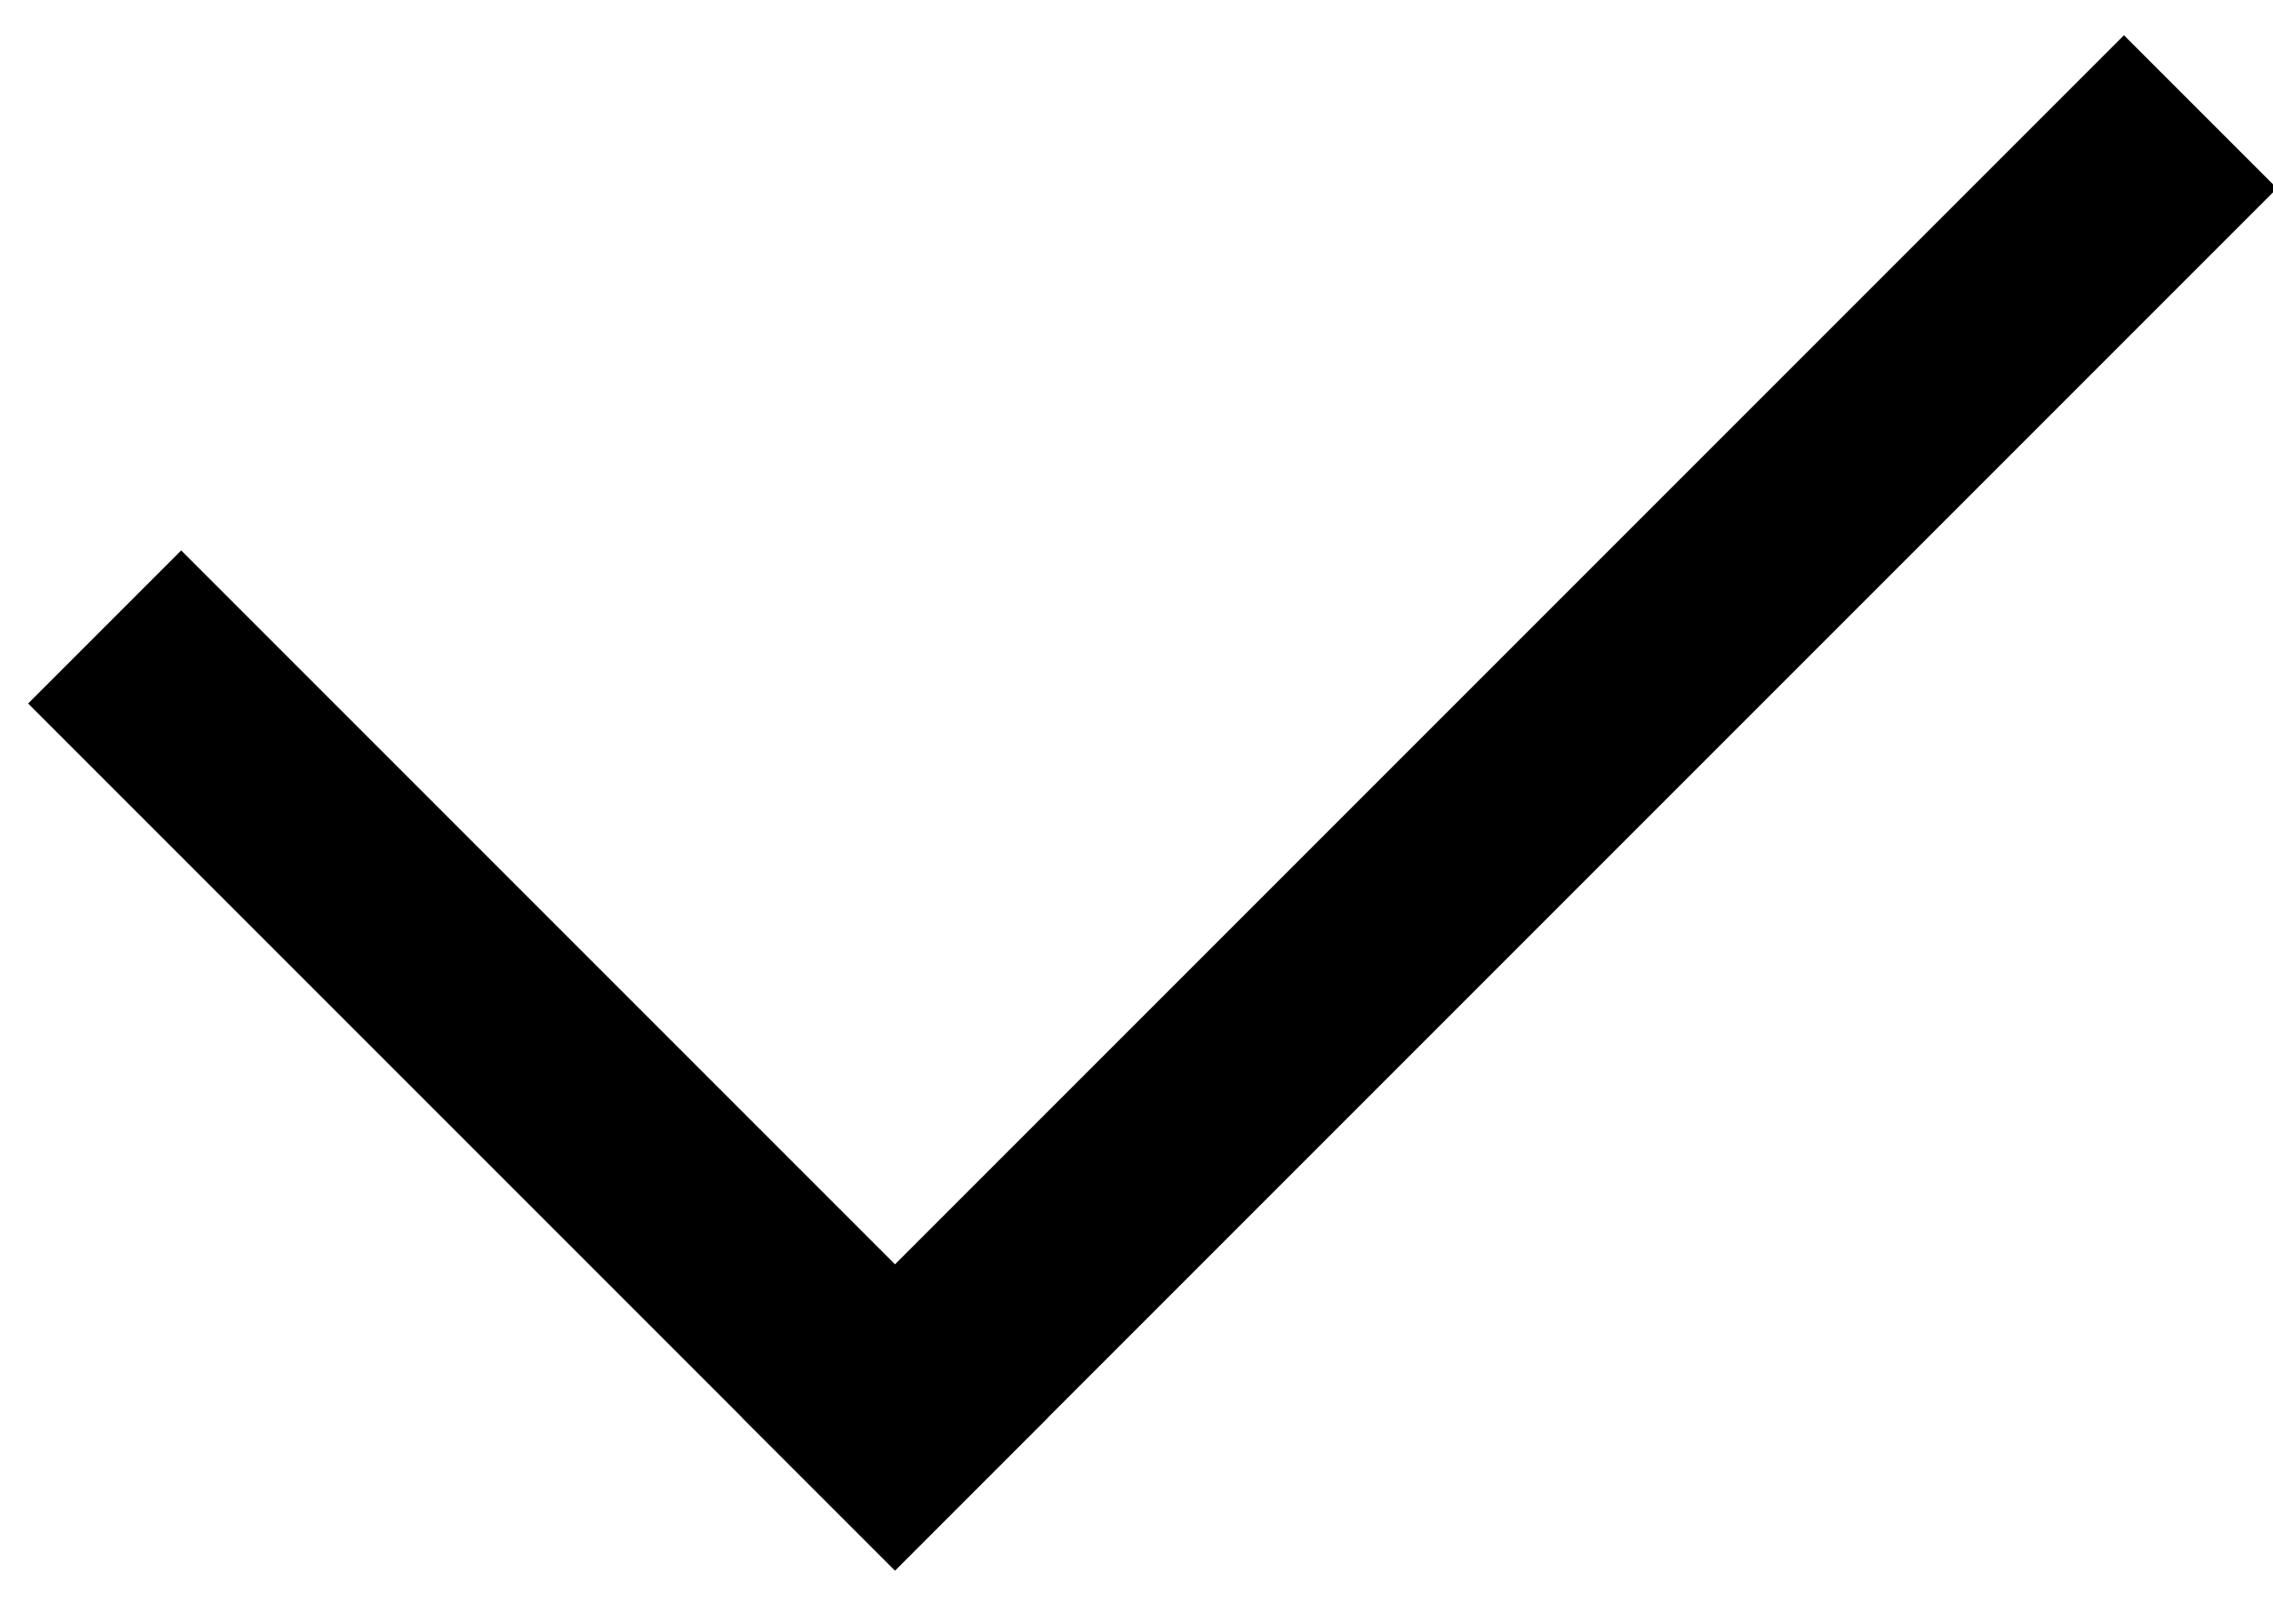
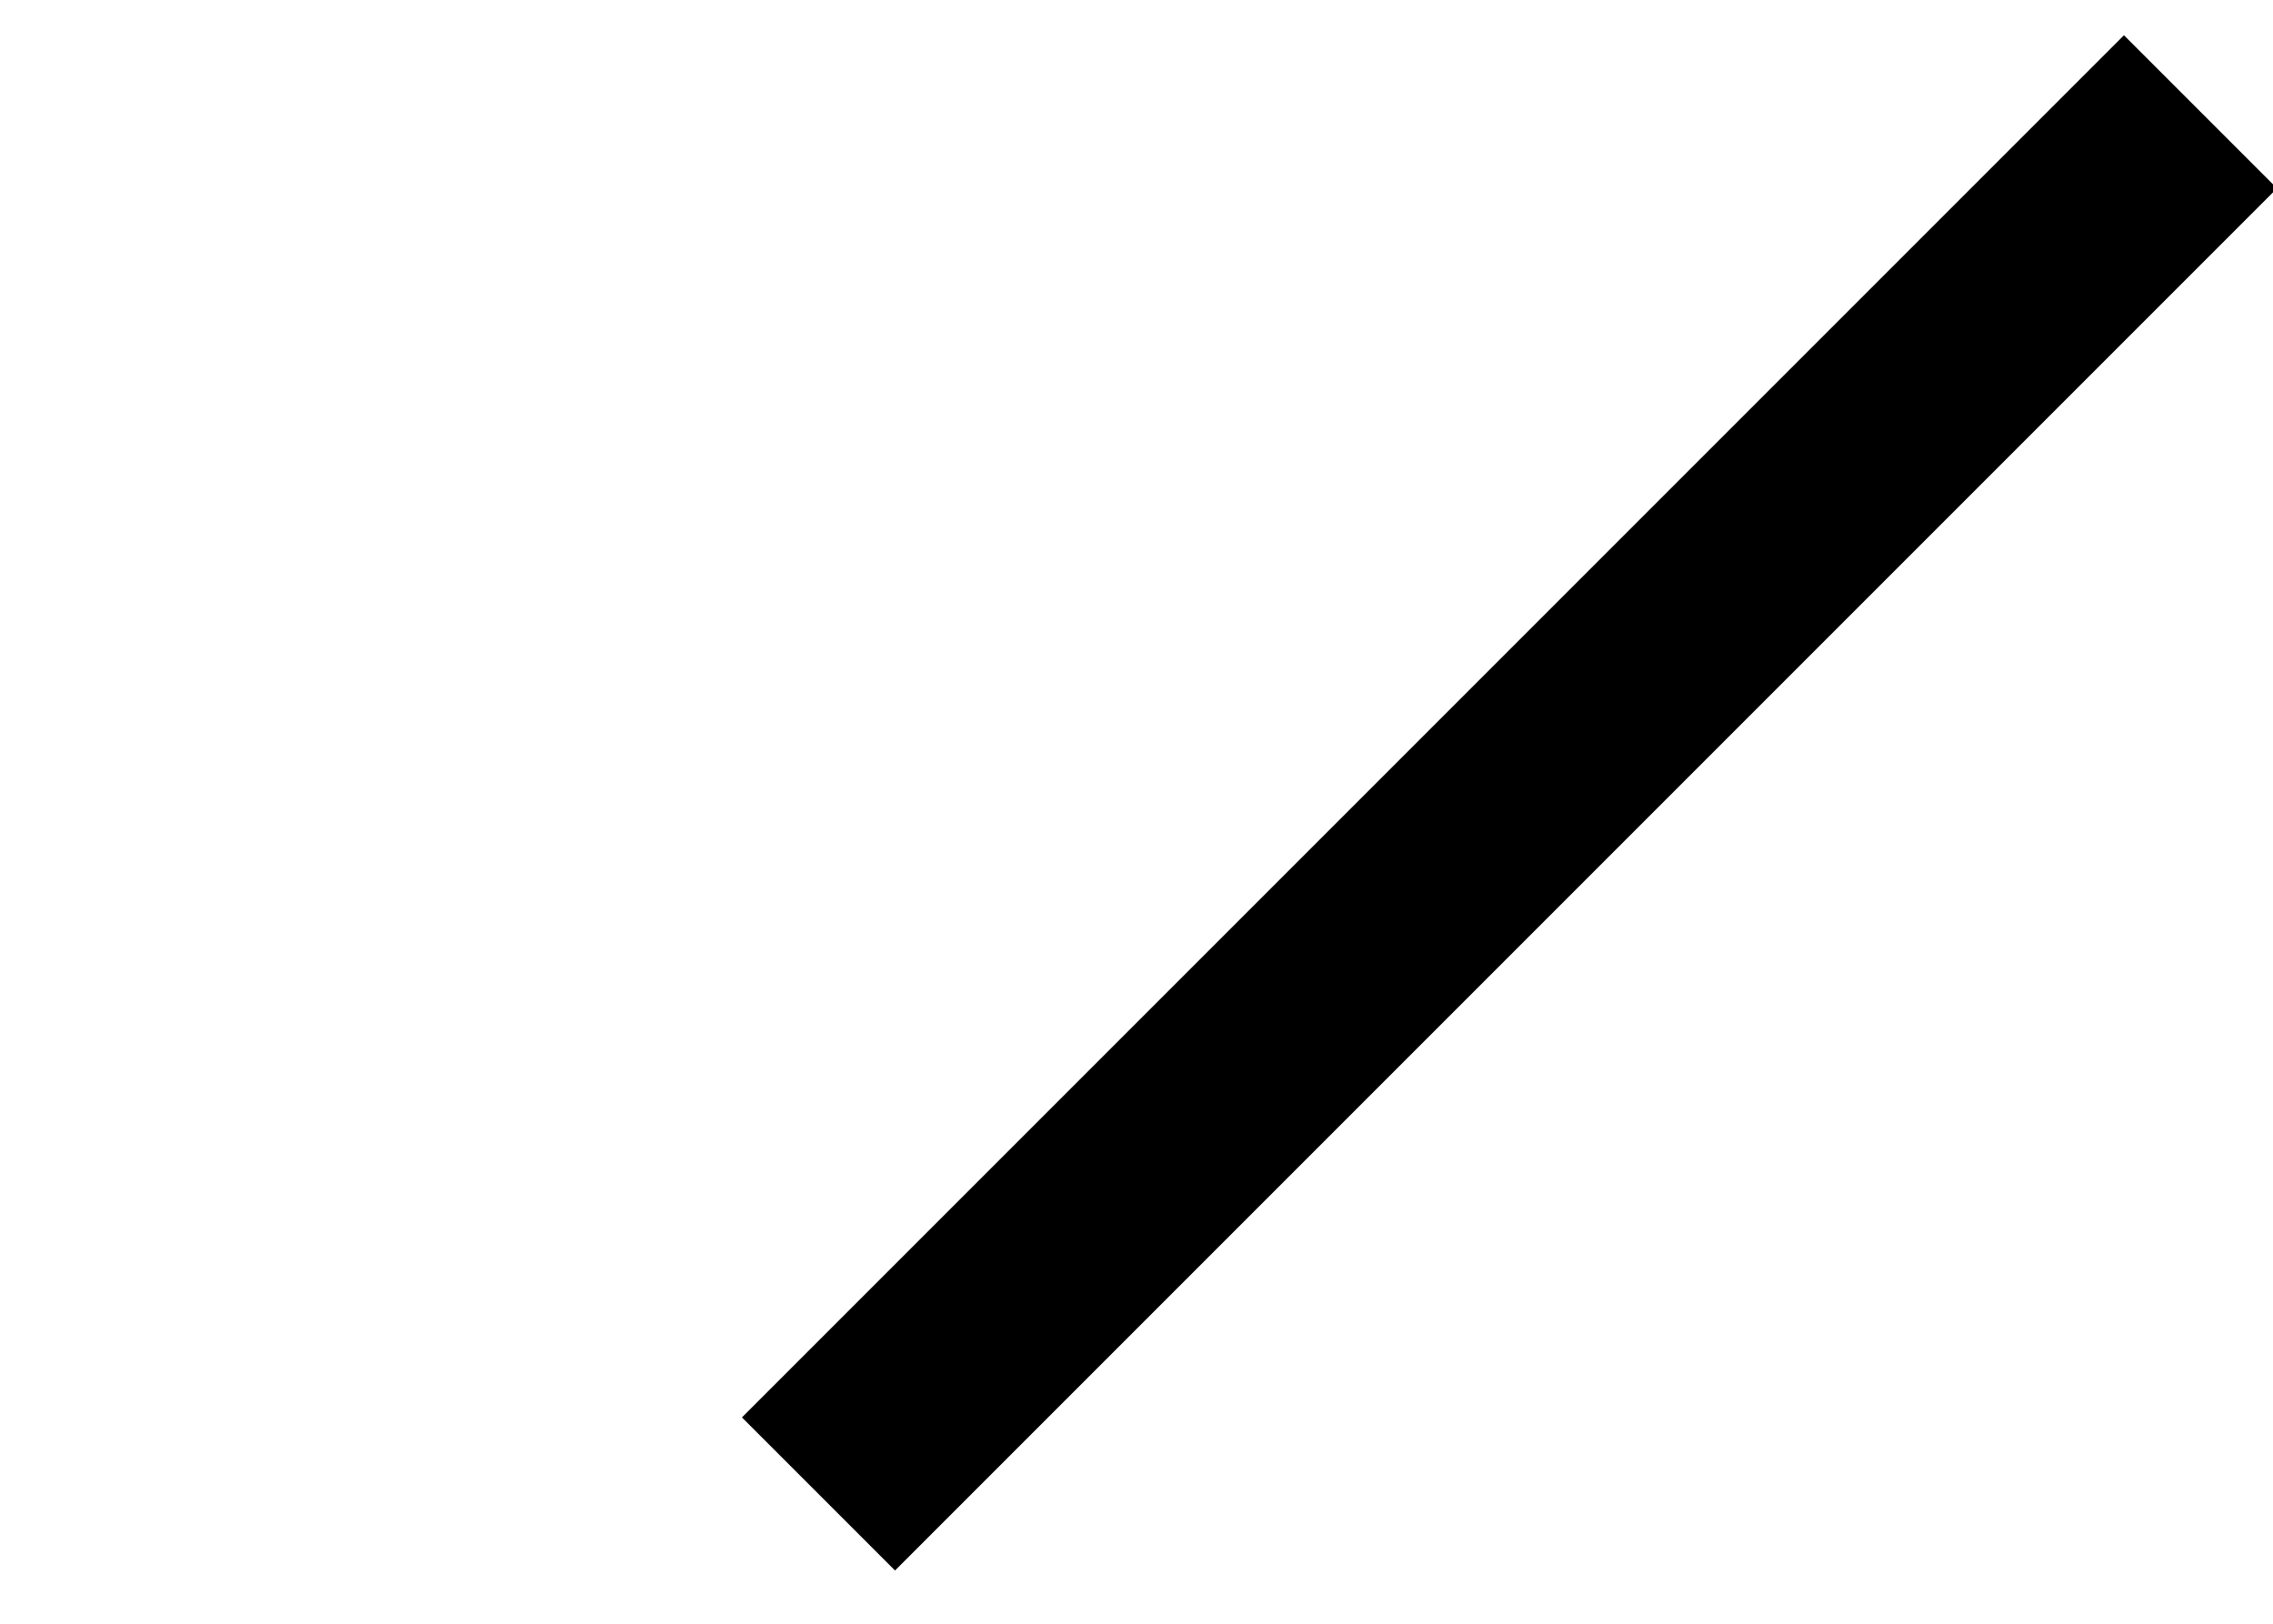
<svg xmlns="http://www.w3.org/2000/svg" width="21px" height="15px" viewBox="0 0 21 15" version="1.1">
  <title>Group 4</title>
  <desc>Created with Sketch.</desc>
  <g id="Wireframes" stroke="none" stroke-width="1" fill="none" fill-rule="evenodd" stroke-linecap="square">
    <g id="Home_UI-Hover" transform="translate(-140, -1313)" stroke="#000000" stroke-width="2">
      <g id="Group-7" transform="translate(96, 1050)">
        <g transform="translate(0, 160)" id="Group-4">
          <g transform="translate(45, 104)">
-             <path d="M0.674,5.499 L7.269,12.094" id="Line-2" />
            <path d="M18.623,0.74 L7.269,12.094" id="Line-2-Copy" />
          </g>
        </g>
      </g>
    </g>
  </g>
</svg>